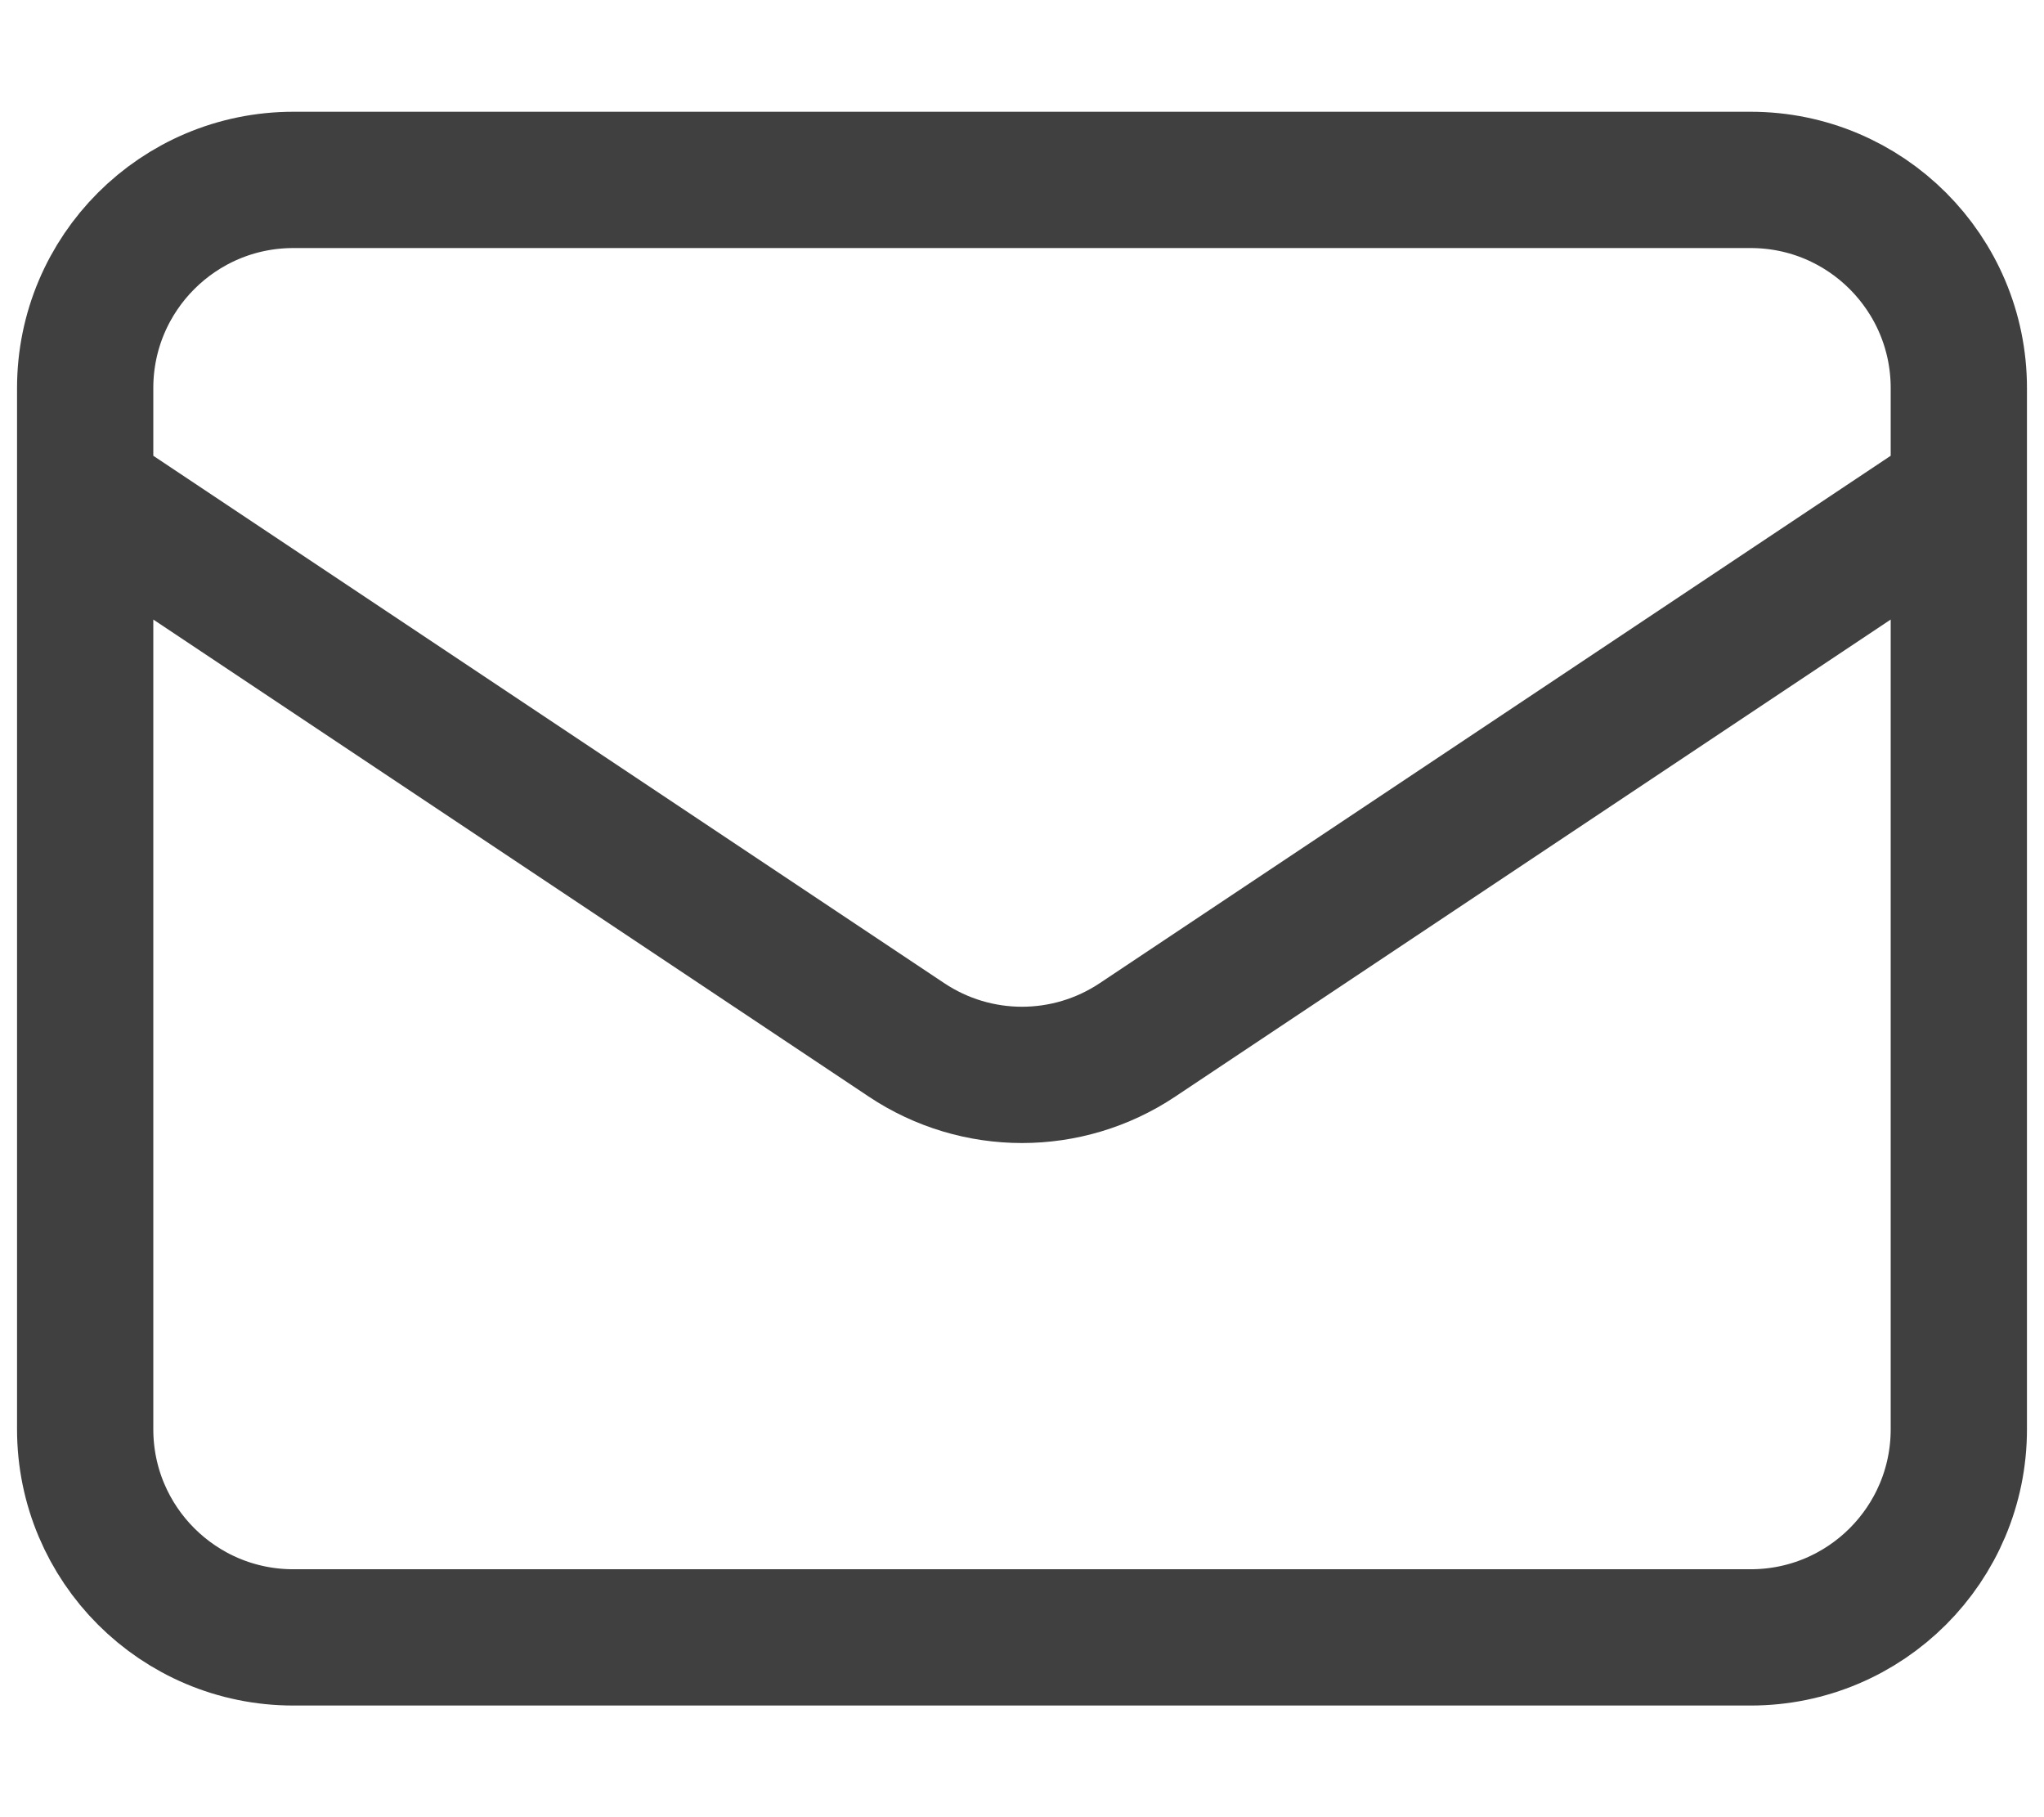
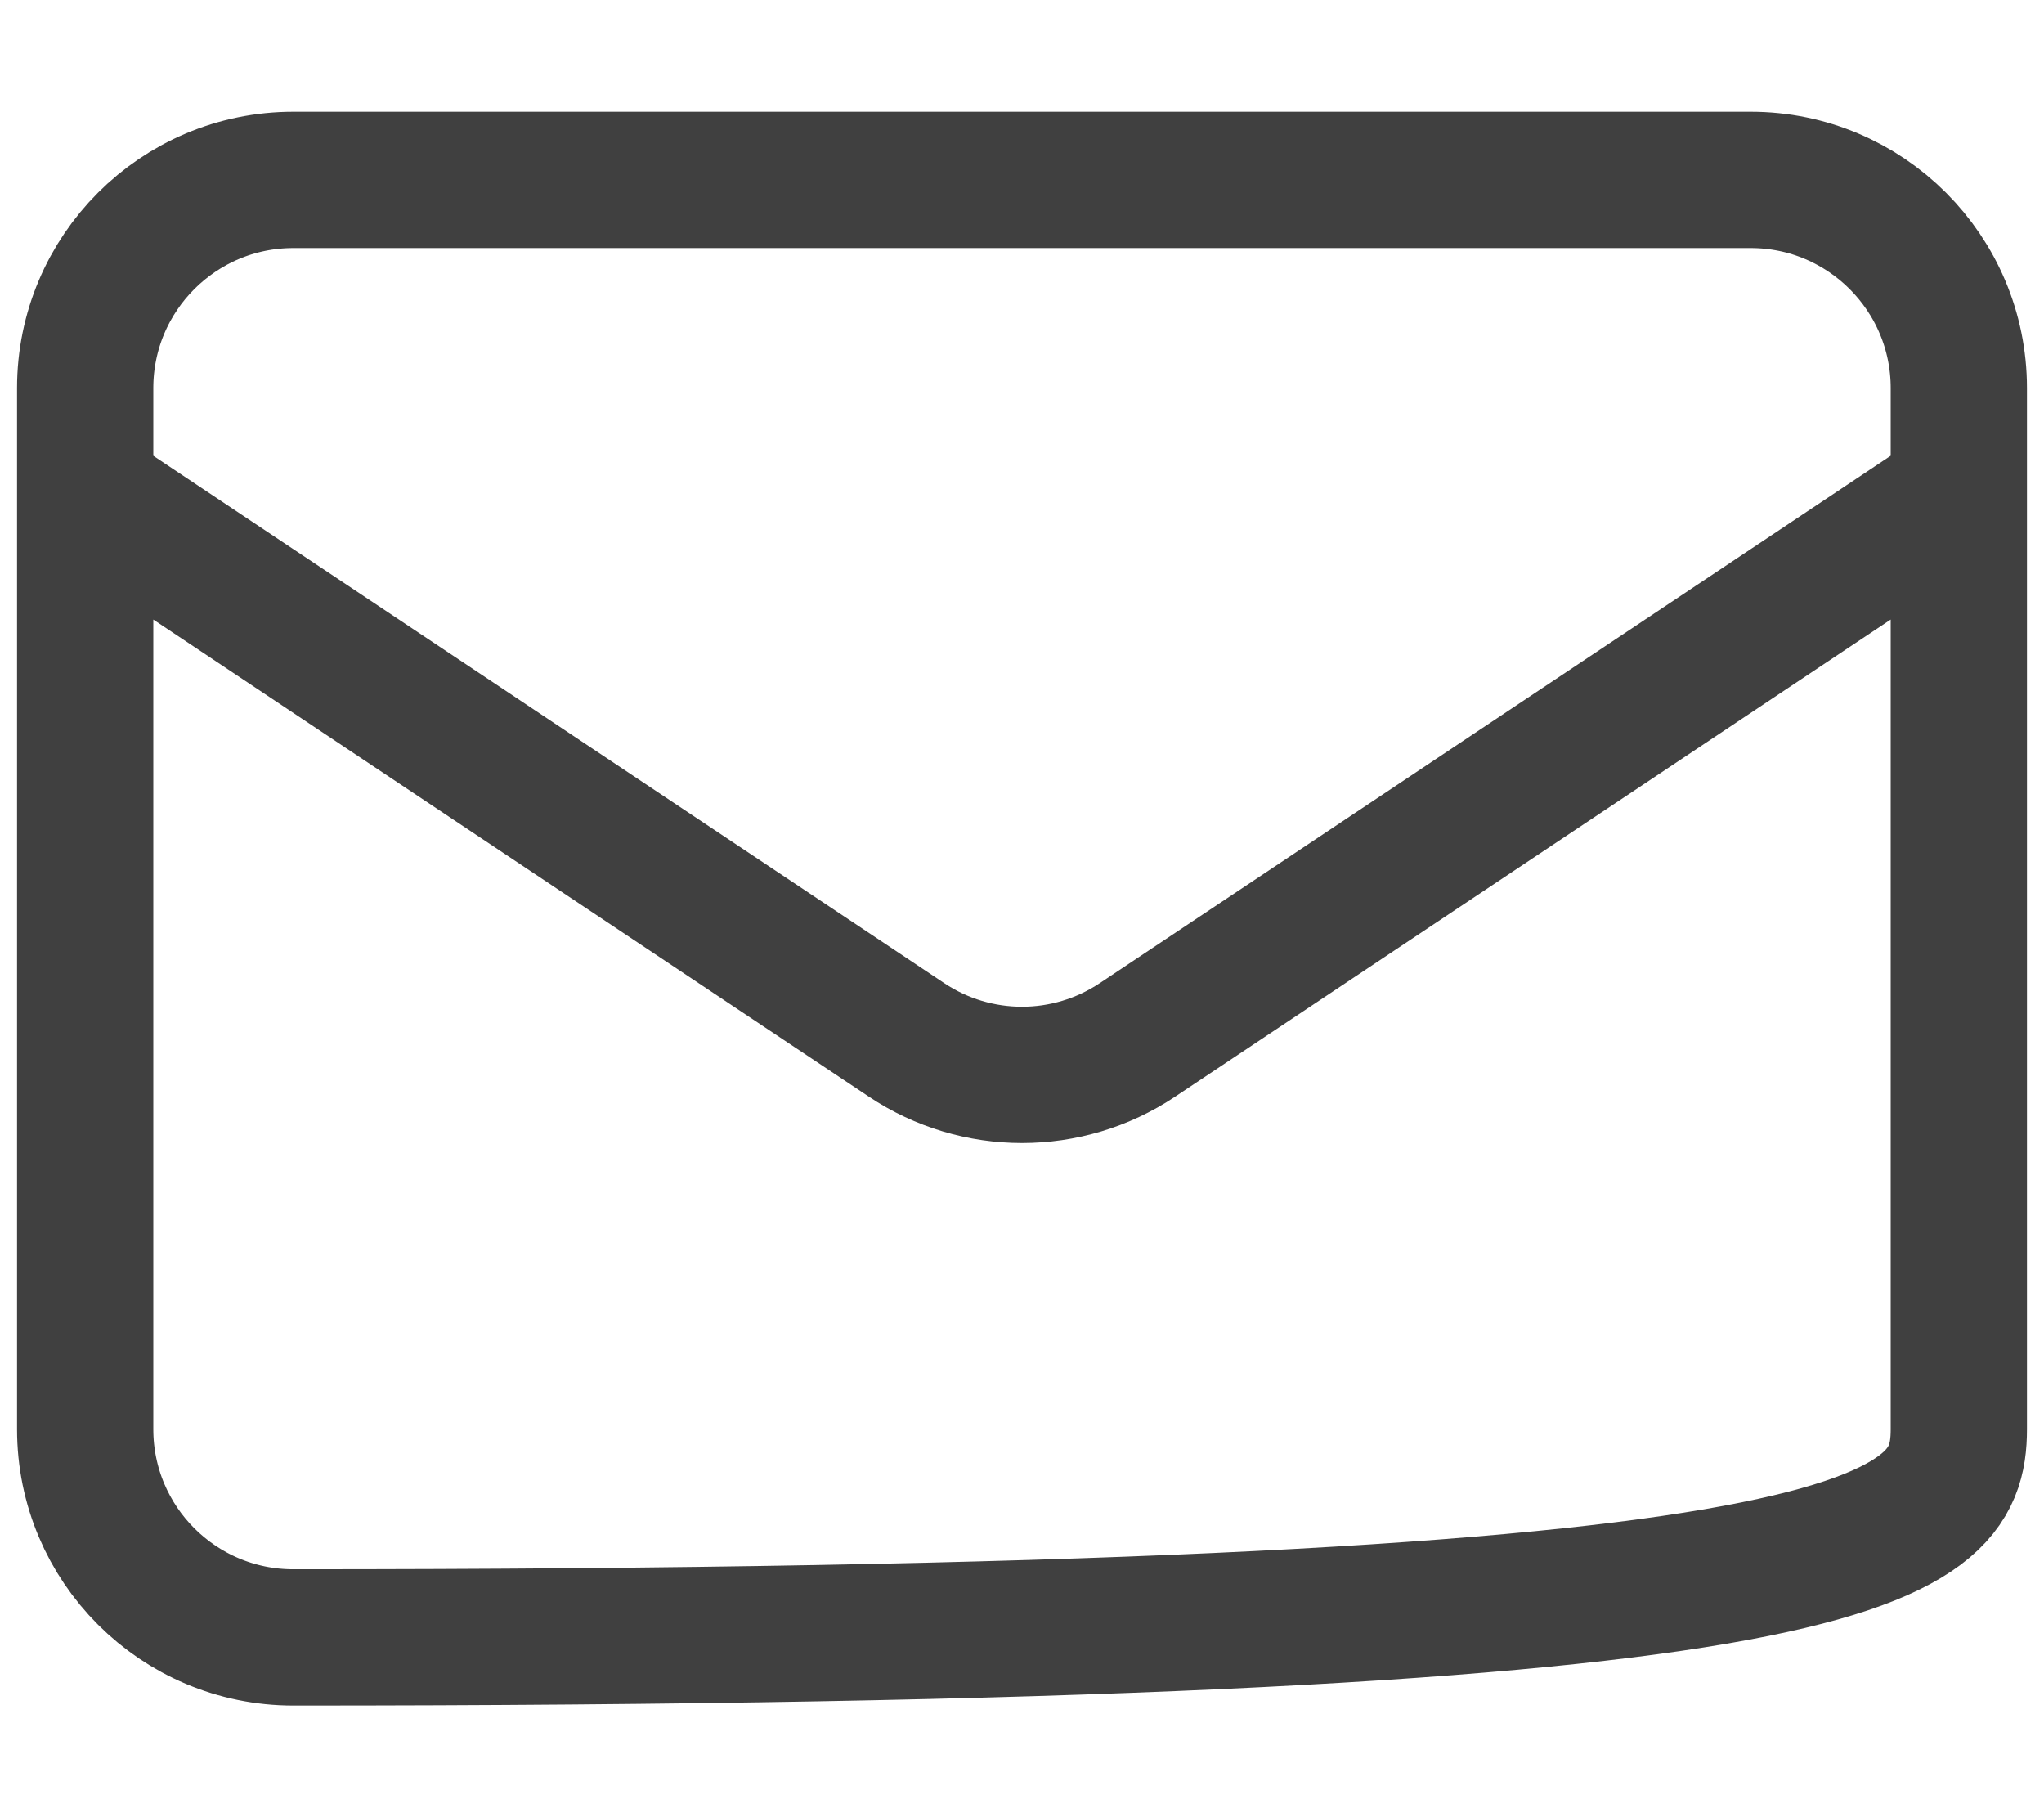
<svg xmlns="http://www.w3.org/2000/svg" width="18" height="16" viewBox="0 0 18 16" fill="none">
-   <path d="M0.75 4.334L7.983 9.156C8.599 9.567 9.401 9.567 10.017 9.156L17.25 4.334M2.583 14.417H15.417C16.429 14.417 17.25 13.597 17.25 12.584V3.417C17.25 2.405 16.429 1.584 15.417 1.584H2.583C1.571 1.584 0.75 2.405 0.75 3.417V12.584C0.75 13.597 1.571 14.417 2.583 14.417Z" stroke="#404040" stroke-width="1.2" stroke-linecap="round" stroke-linejoin="round" />
+   <path d="M0.75 4.334L7.983 9.156C8.599 9.567 9.401 9.567 10.017 9.156L17.25 4.334M2.583 14.417C16.429 14.417 17.25 13.597 17.25 12.584V3.417C17.25 2.405 16.429 1.584 15.417 1.584H2.583C1.571 1.584 0.75 2.405 0.75 3.417V12.584C0.75 13.597 1.571 14.417 2.583 14.417Z" stroke="#404040" stroke-width="1.2" stroke-linecap="round" stroke-linejoin="round" />
</svg>